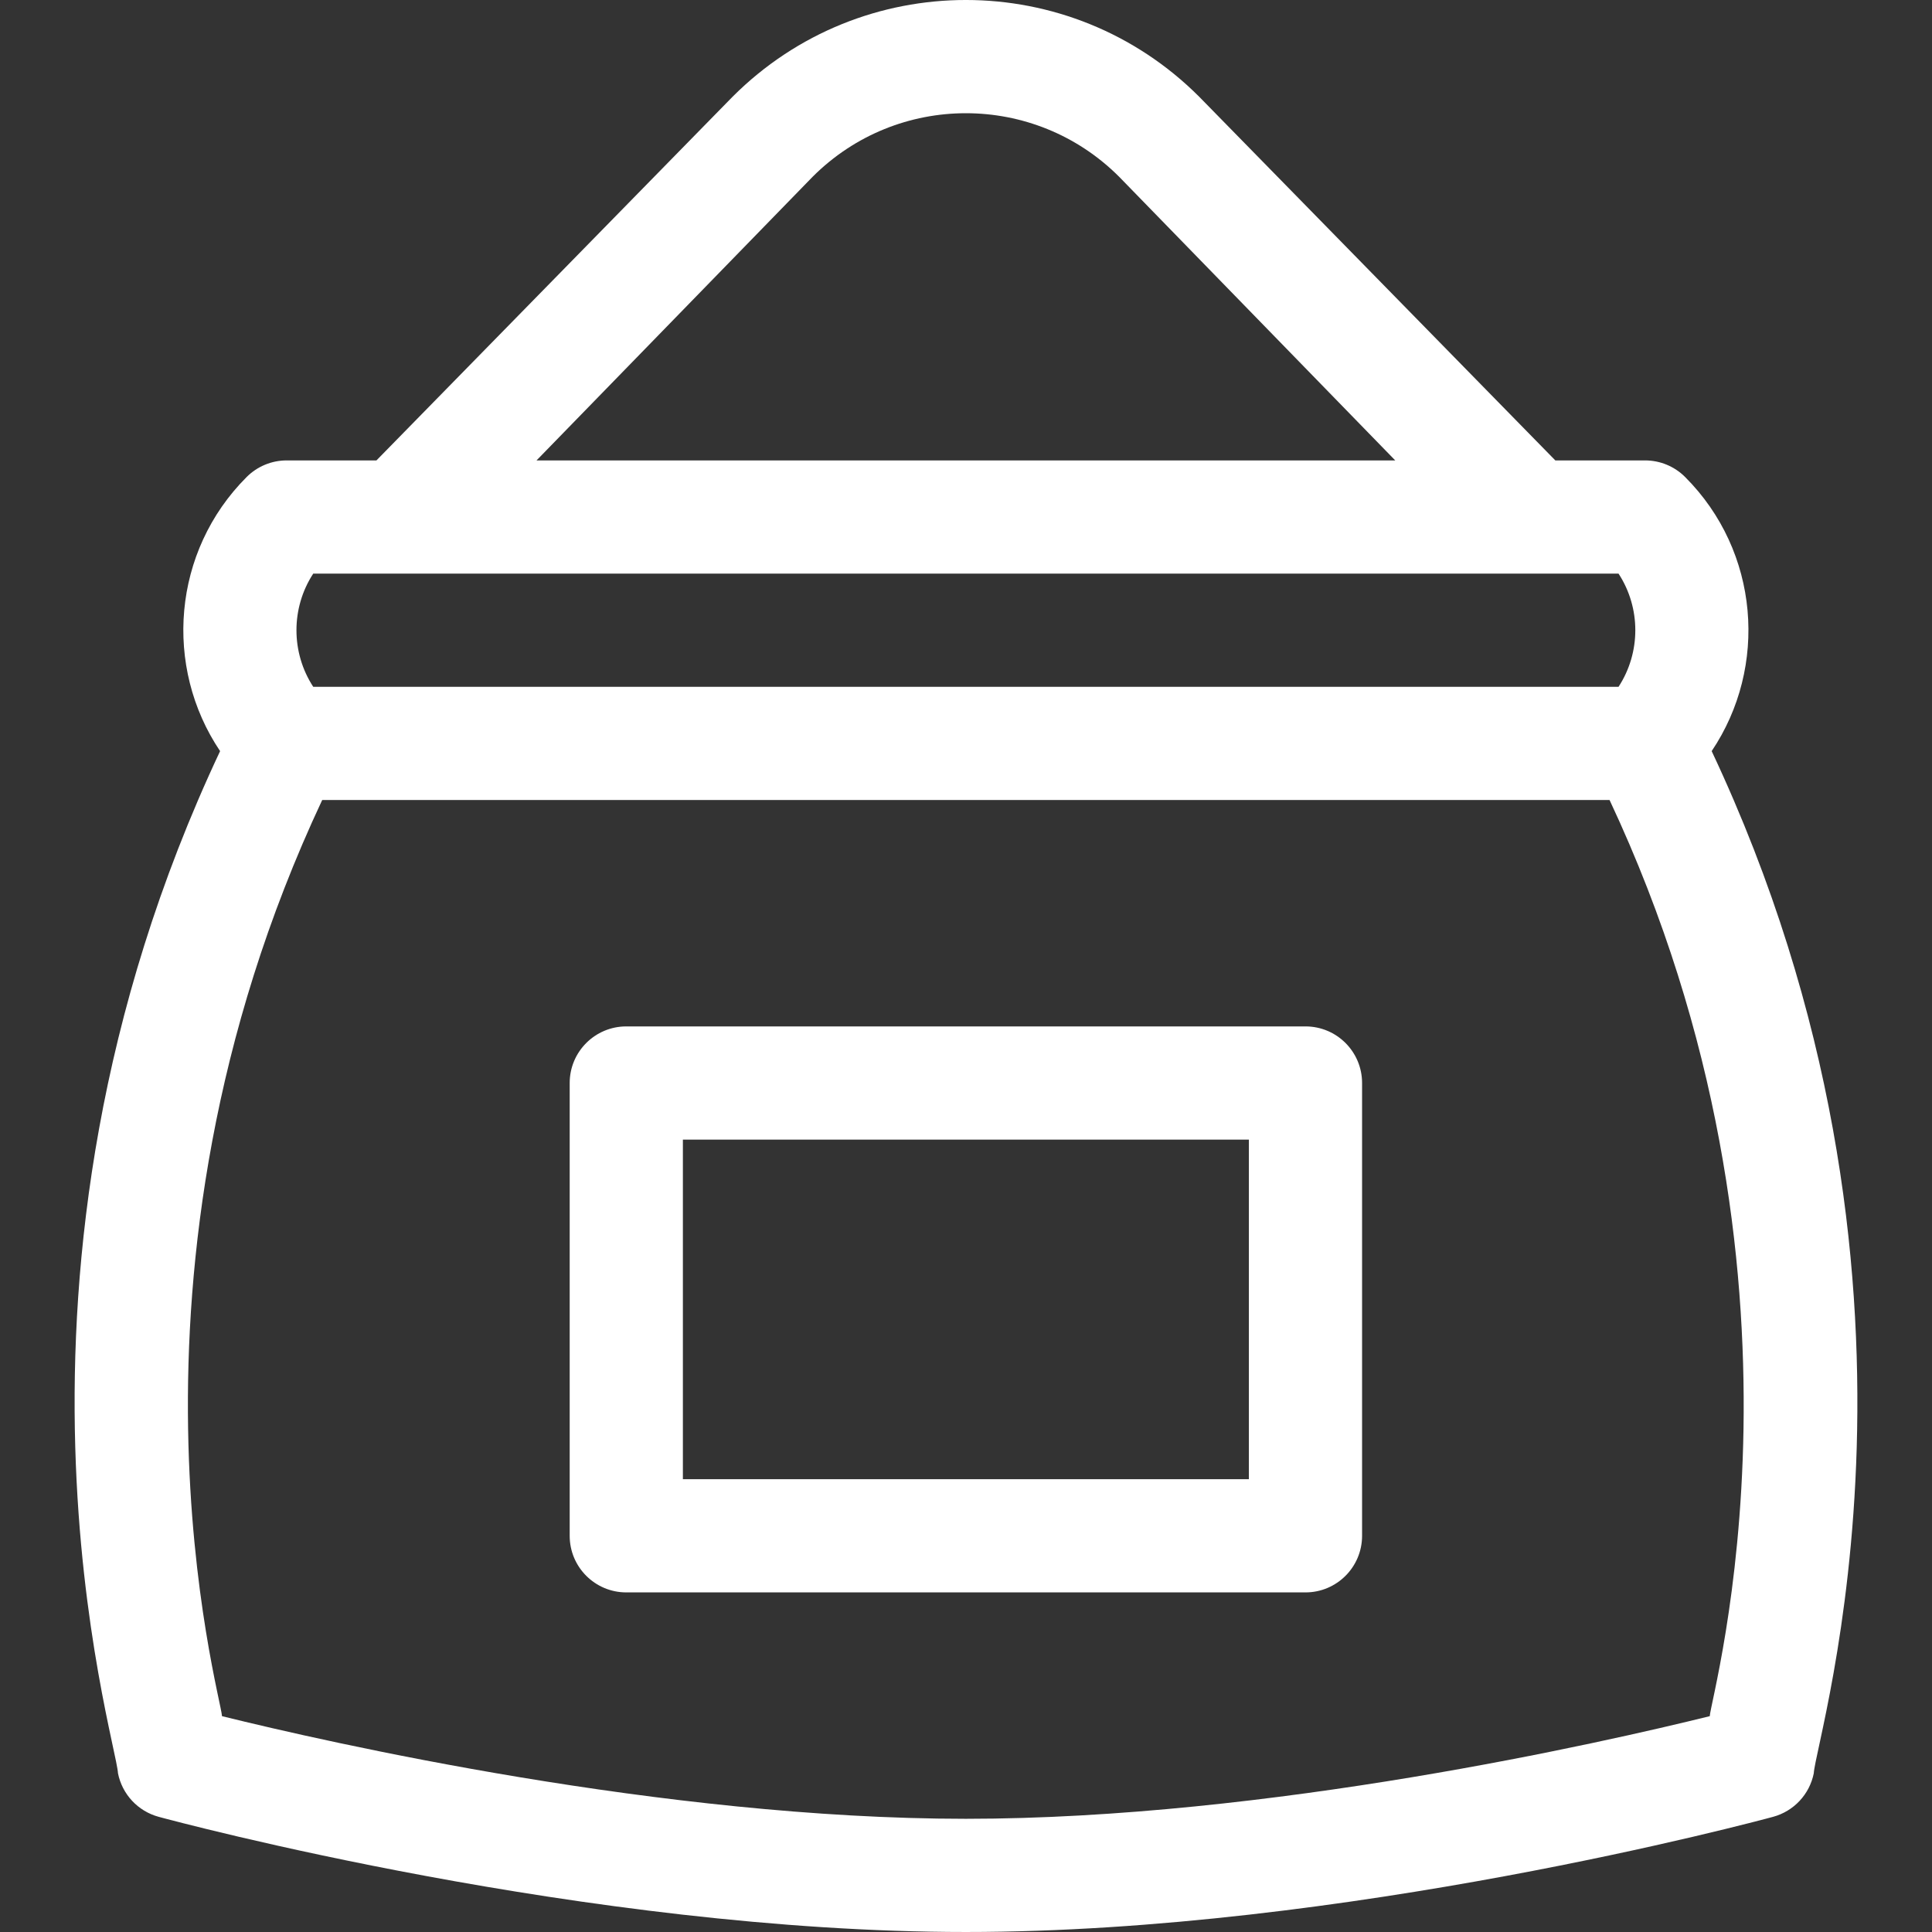
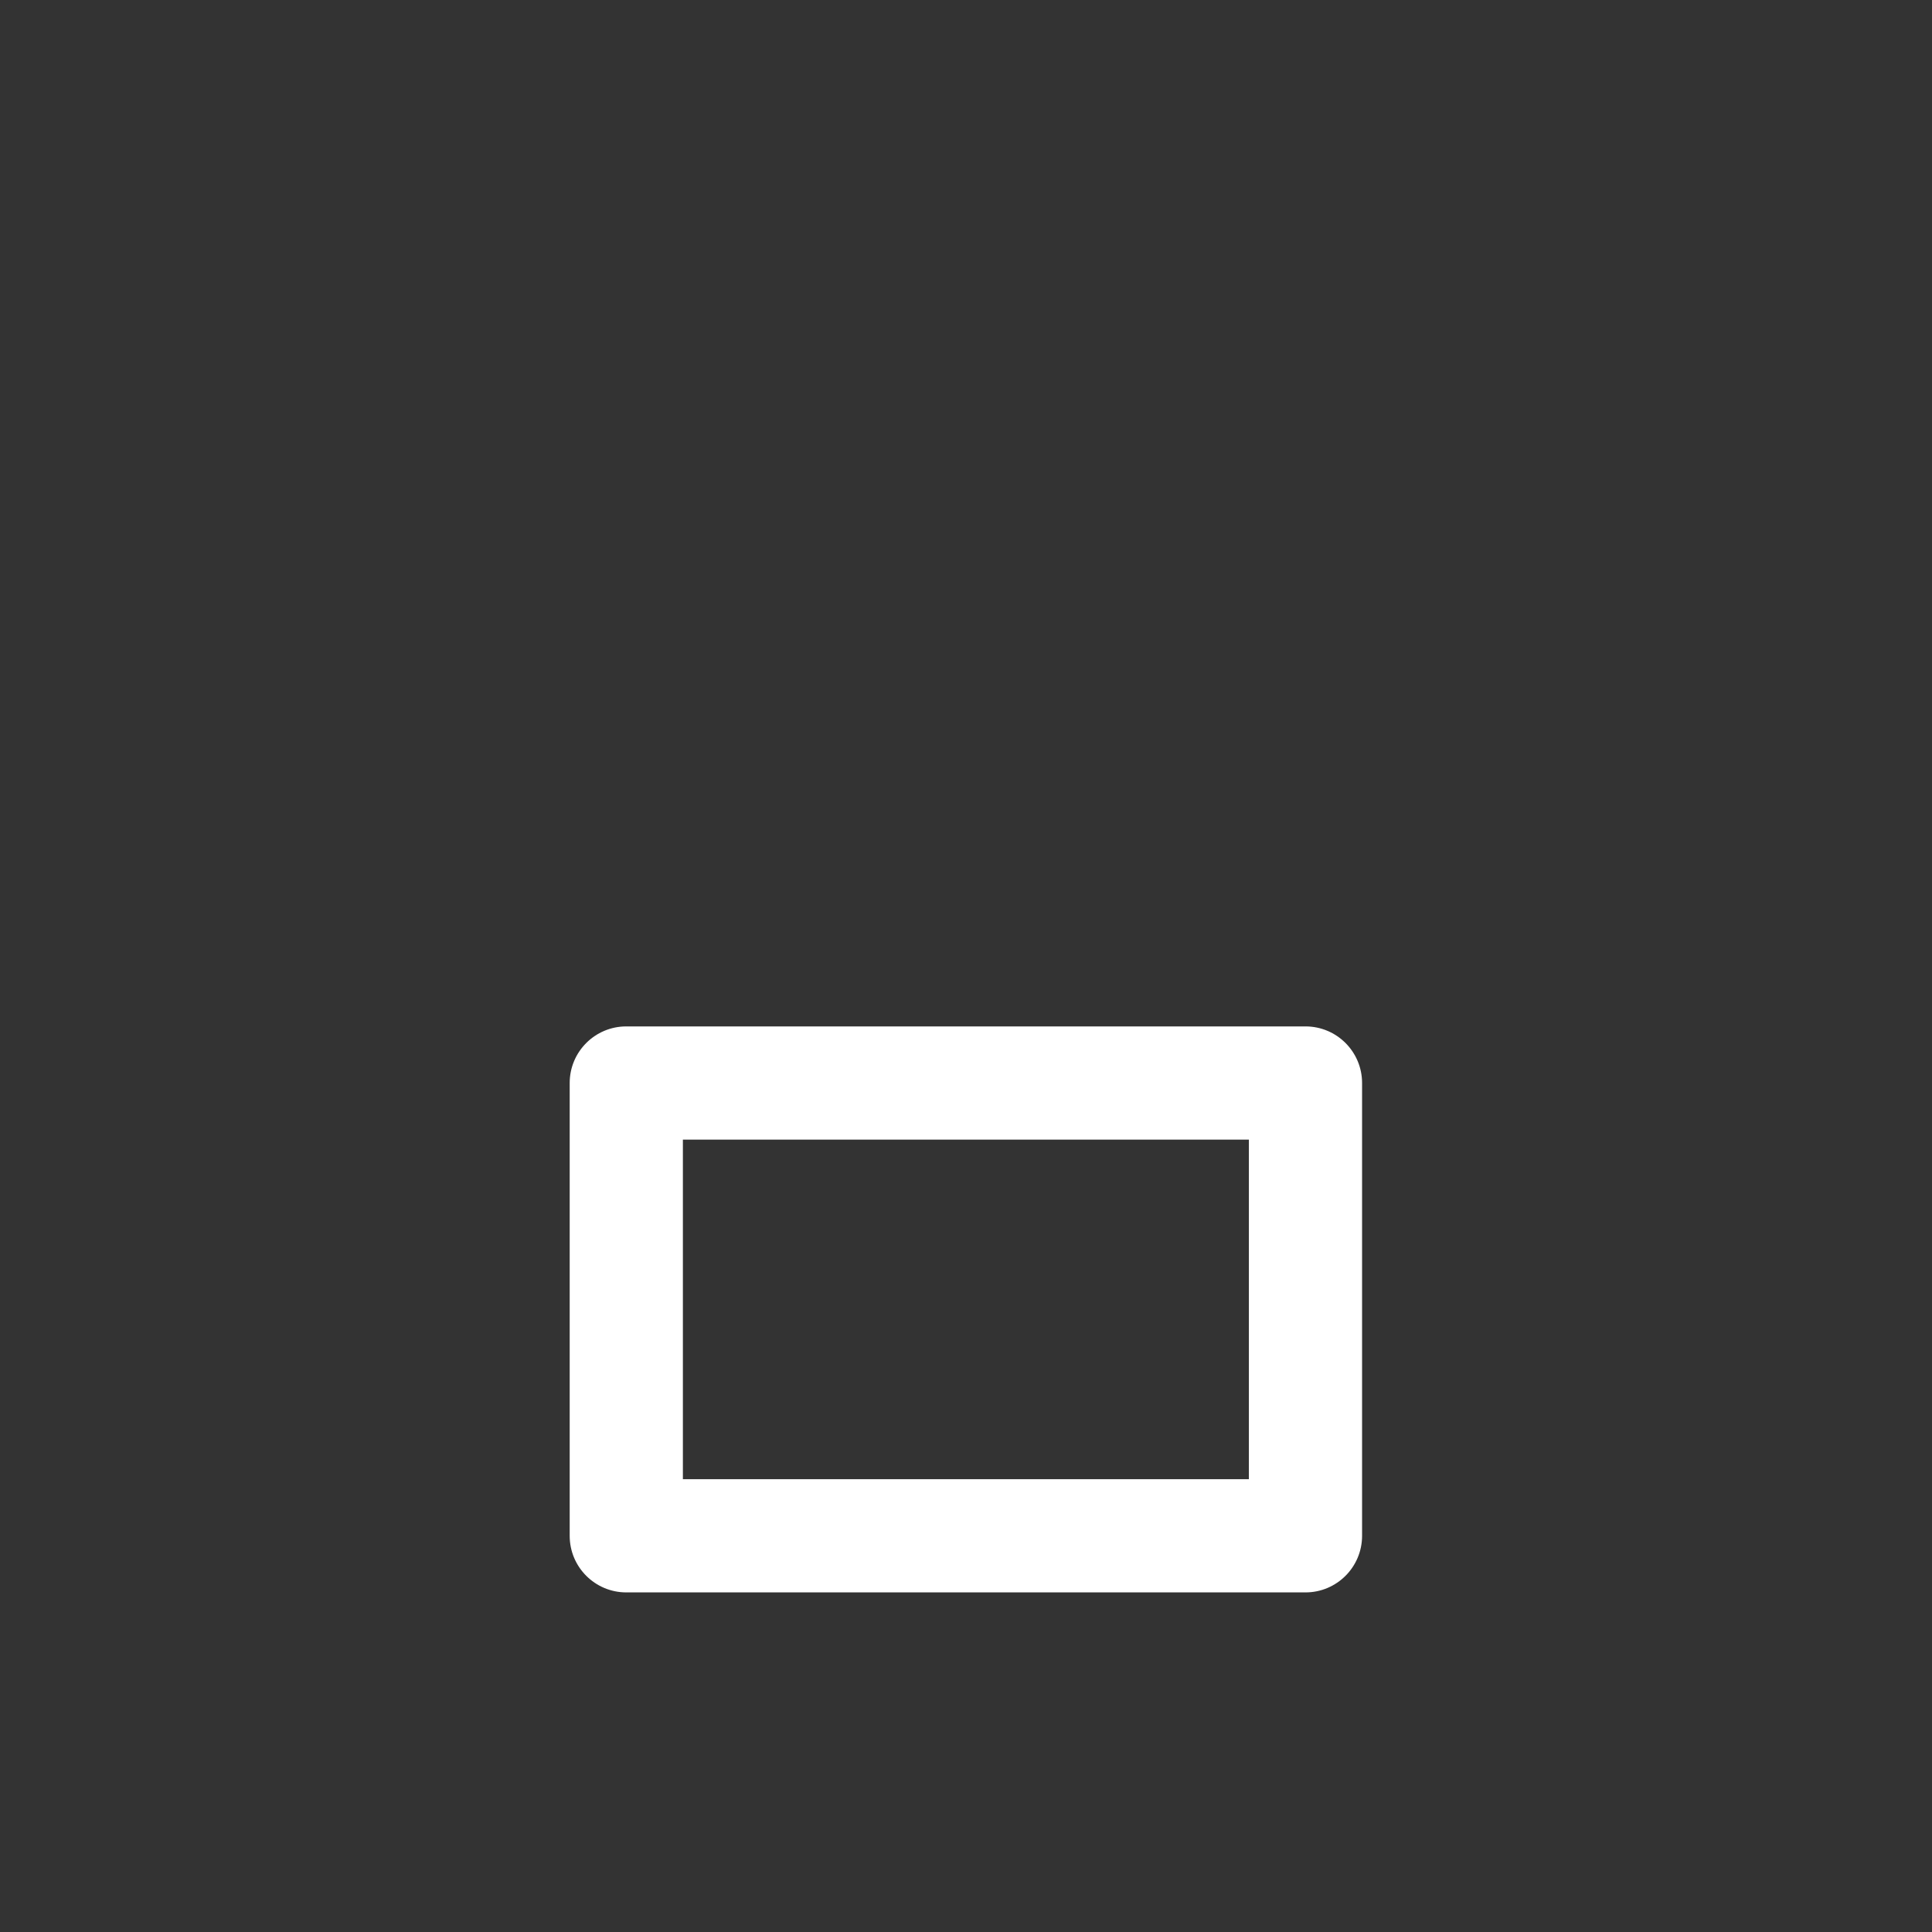
<svg xmlns="http://www.w3.org/2000/svg" width="512" height="512" x="0" y="0" viewBox="0 0 512.02 512.02" style="enable-background:new 0 0 512 512" xml:space="preserve">
  <rect x="0" y="0" width="512.02" height="512.02" fill="#333333" stroke="none" />
  <g>
    <g>
-       <path d="m31.27 469.961c1.115 5.579 5.291 10.046 10.782 11.535 4.594 1.246 113.67 30.523 213.927 30.523 100.258 0 209.333-29.277 213.927-30.523 5.491-1.49 9.667-5.957 10.782-11.535.488-9.467 38.892-130.764-27.059-270.899 15.019-22.318 12.678-52.928-7.043-72.649-2.813-2.813-6.628-4.394-10.606-4.394h-23.787l-94.394-96.393c-34.164-34.166-89.47-34.171-123.639 0l-94.394 96.394h-23.787c-3.979 0-7.794 1.58-10.606 4.394-19.721 19.721-22.063 50.331-7.043 72.649-65.802 139.816-27.546 261.457-27.06 270.898zm184.103-423.122c22.443-22.442 58.767-22.445 81.213 0l73.18 75.18h-227.574zm-132.359 105.181h345.93c5.931 9.076 5.931 20.924 0 30h-345.93c-5.93-9.077-5.93-20.924 0-30zm2.377 60h341.176c59.027 125.79 26.784 237.559 26.554 242.801-28.011 6.919-116.966 27.199-197.143 27.199-80.182 0-169.14-20.282-197.143-27.199-.236-5.442-32.576-116.787 26.556-242.801z" fill="#ffffff" data-original="#000000" style="" />
      <path d="m165.979 422.02h180c8.284 0 15-6.716 15-15v-120c0-8.284-6.716-15-15-15h-180c-8.284 0-15 6.716-15 15v120c0 8.284 6.716 15 15 15zm15-120h150v90h-150z" fill="#ffffff" data-original="#000000" style="" />
    </g>
  </g>
</svg>